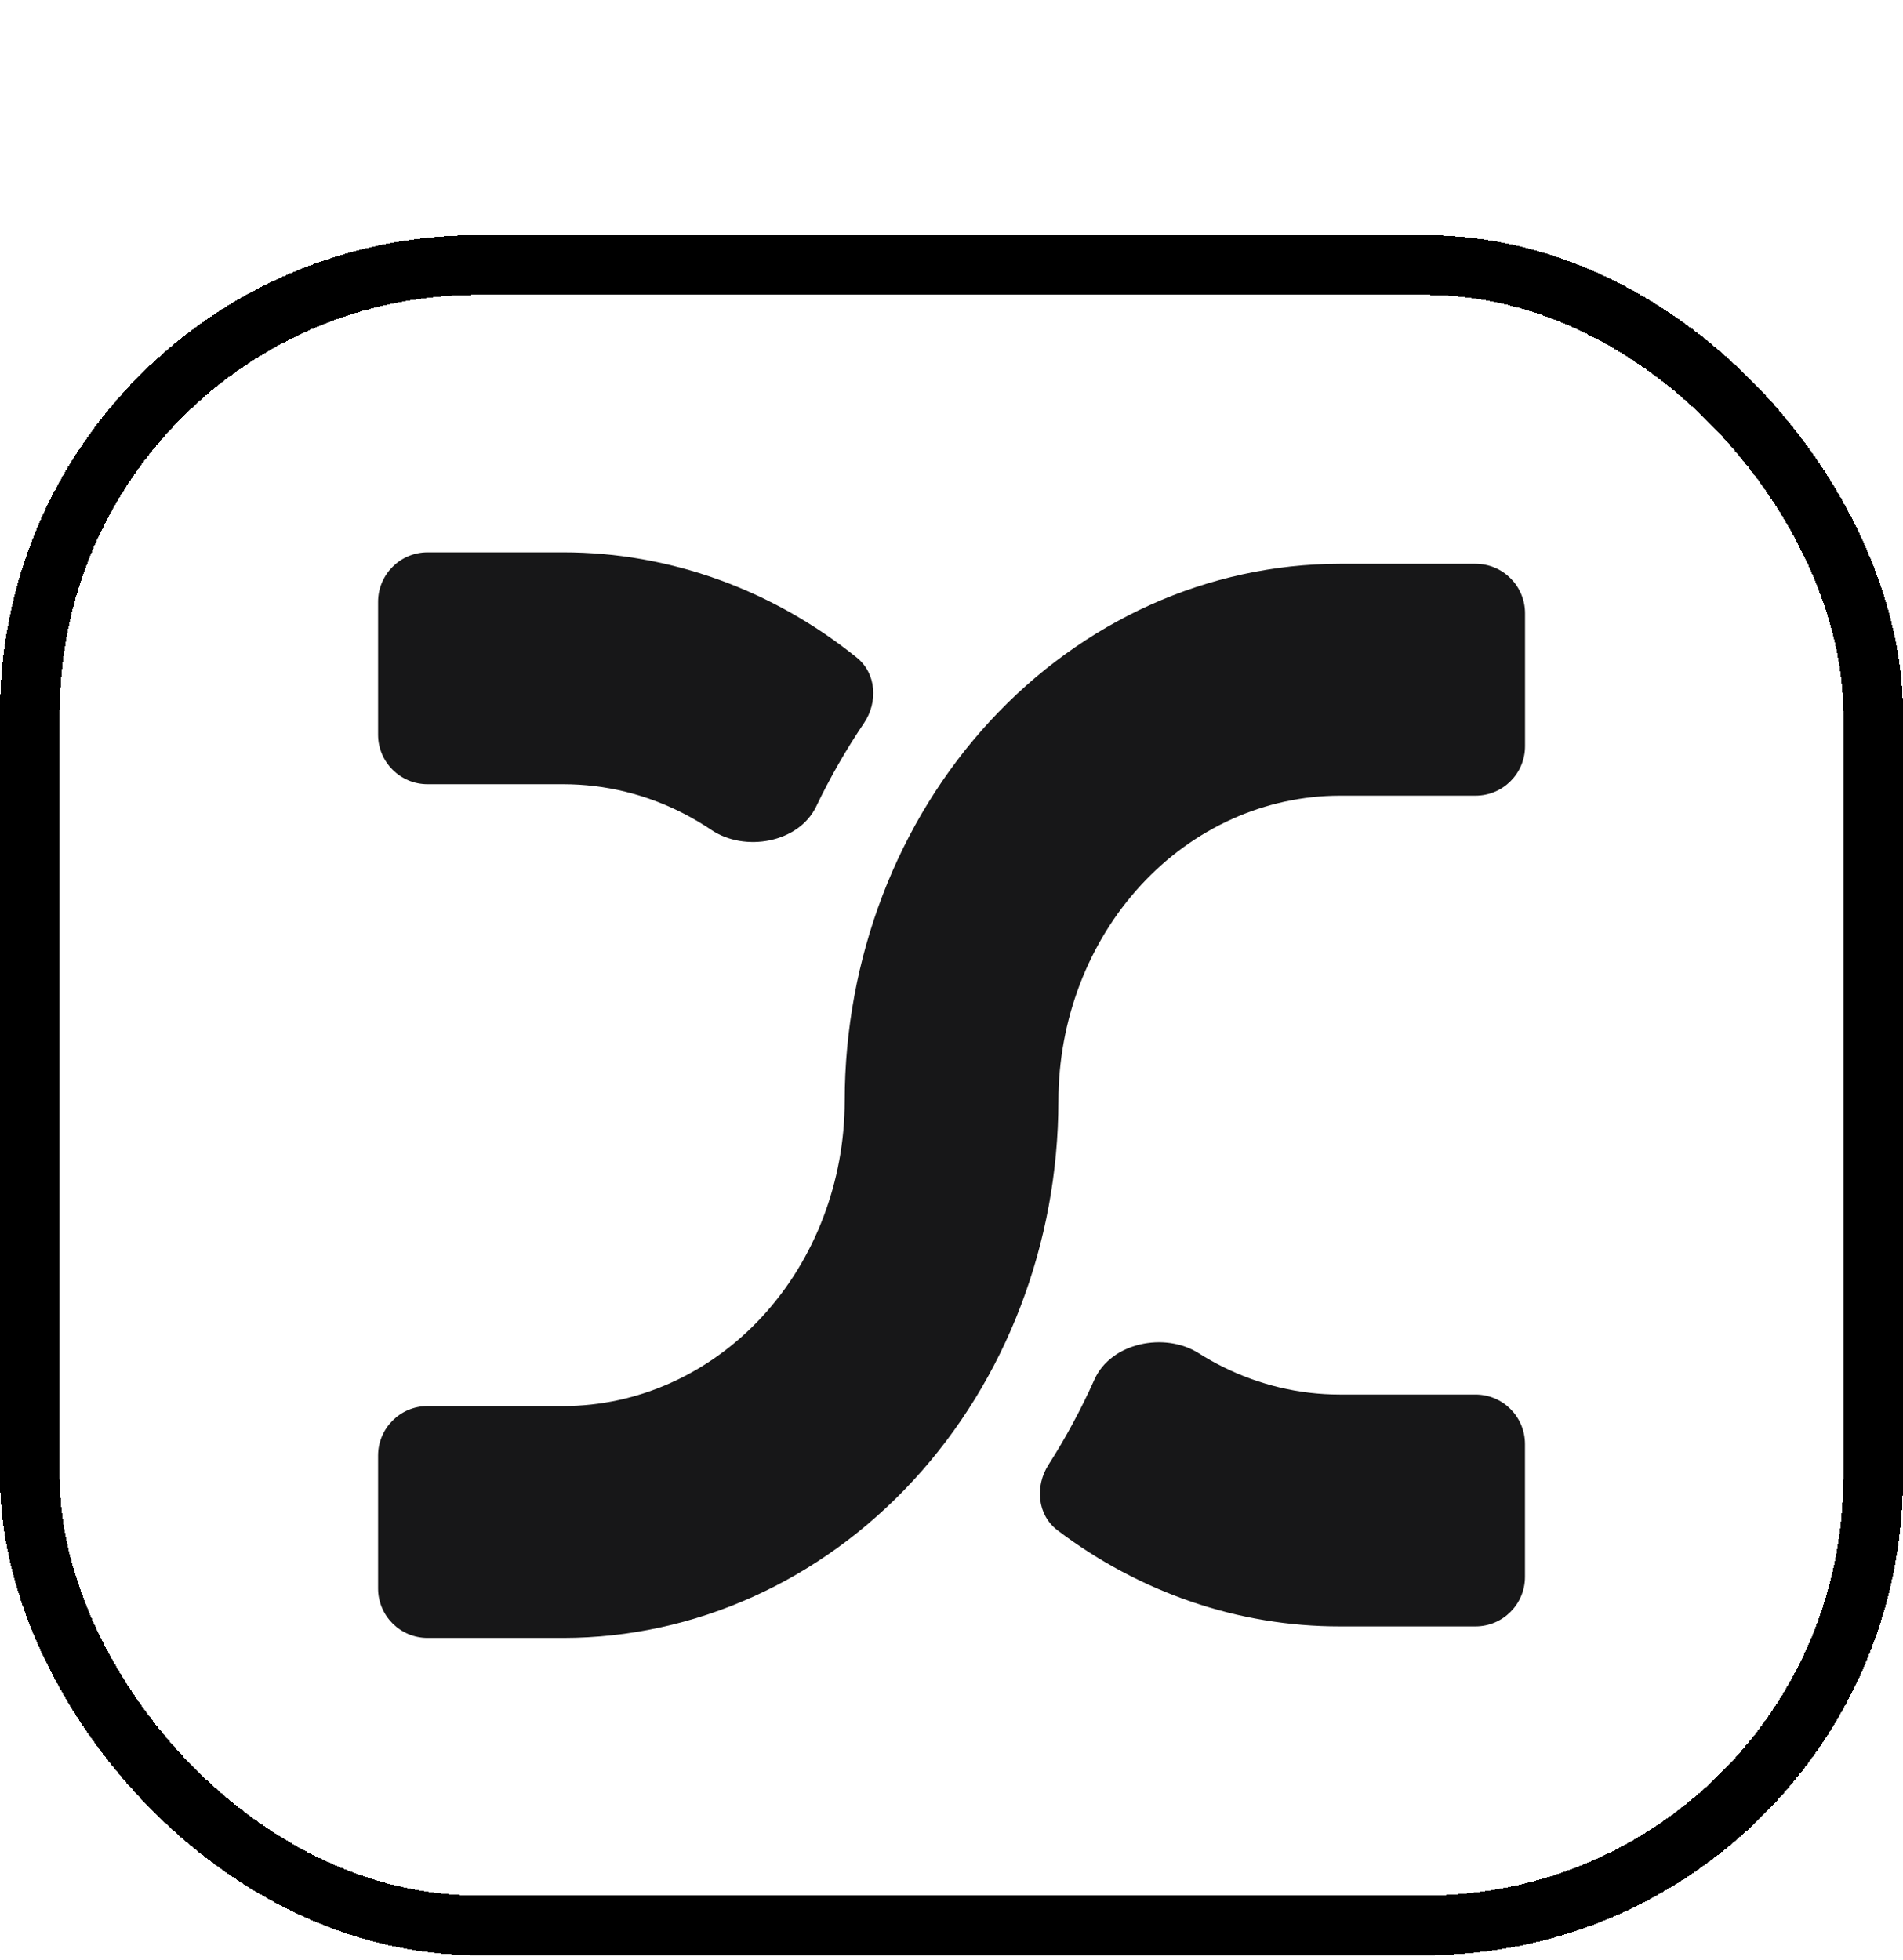
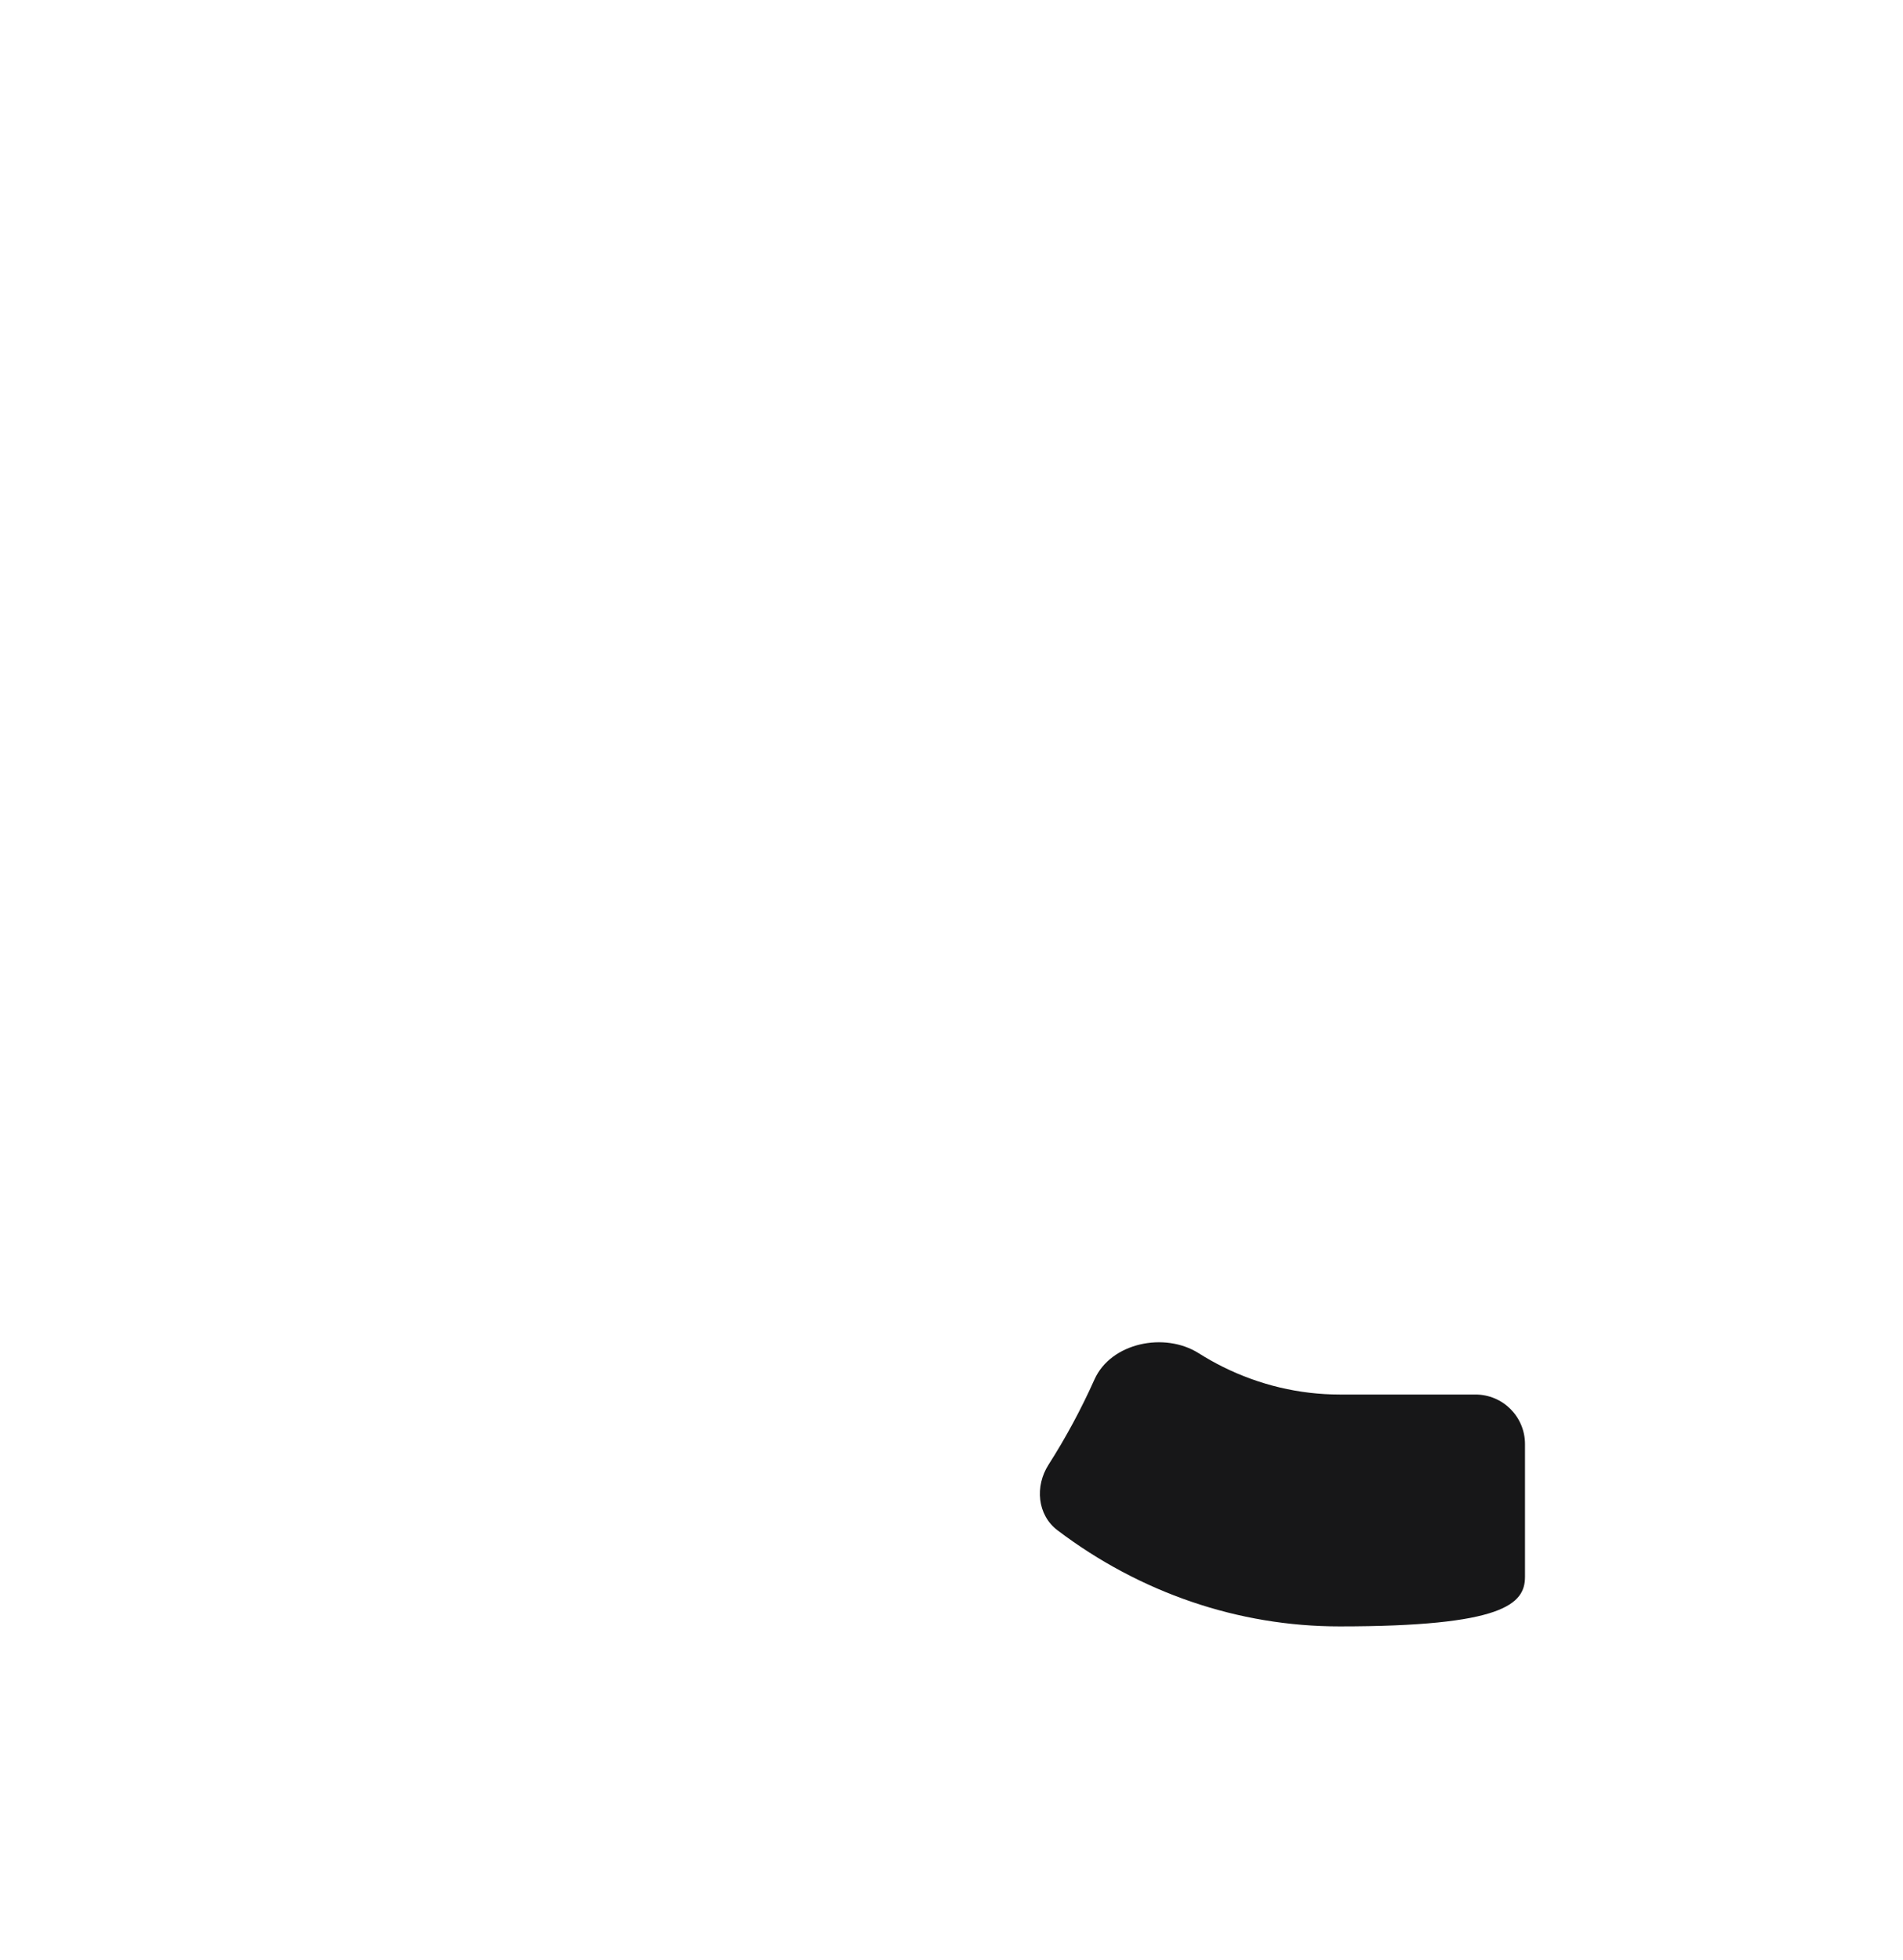
<svg xmlns="http://www.w3.org/2000/svg" width="100" height="103" viewBox="0 0 100 103" fill="none">
  <g filter="url(#filter0_d_960_3241)">
-     <rect y="0.305" width="100" height="90.39" rx="25.108" fill="white" shape-rendering="crispEdges" />
-     <rect x="1.569" y="1.874" width="96.862" height="87.251" rx="23.539" stroke="black" stroke-width="3.139" shape-rendering="crispEdges" />
-     <path d="M62.988 59.06C61.197 57.929 58.377 58.508 57.512 60.442C56.815 61.999 56.008 63.498 55.097 64.923C54.376 66.05 54.505 67.561 55.572 68.368C59.906 71.648 65.078 73.421 70.398 73.417H77.534C78.972 73.417 80.136 72.252 80.136 70.816V63.834C80.136 62.397 78.972 61.232 77.534 61.232H70.398C68.28 61.231 66.188 60.735 64.262 59.778C63.826 59.56 63.401 59.321 62.988 59.06Z" fill="#171718" />
-     <path d="M37.382 31.562C39.14 32.745 41.974 32.239 42.89 30.329C43.621 28.805 44.459 27.342 45.397 25.955C46.145 24.849 46.058 23.34 45.019 22.503C40.577 18.926 35.176 16.975 29.605 16.974H22.469C21.032 16.974 19.867 18.139 19.867 19.576V26.557C19.867 27.994 21.032 29.159 22.469 29.159H29.605C31.793 29.159 33.954 29.686 35.931 30.704C36.43 30.961 36.915 31.248 37.382 31.562Z" fill="#171718" />
-     <path d="M70.401 17.576C63.504 17.585 56.892 20.561 52.015 25.852C47.139 31.143 44.395 38.317 44.388 45.8C44.383 50.053 42.824 54.129 40.053 57.136C37.282 60.143 33.524 61.834 29.605 61.839H22.469C21.032 61.839 19.867 63.004 19.867 64.441V71.422C19.867 72.859 21.032 74.024 22.469 74.024H29.605C36.502 74.016 43.114 71.039 47.991 65.748C52.867 60.457 55.611 53.283 55.618 45.8C55.623 41.548 57.182 37.471 59.953 34.464C62.724 31.457 66.482 29.766 70.401 29.761H77.537C78.975 29.761 80.139 28.597 80.139 27.16V20.178C80.139 18.741 78.975 17.576 77.537 17.576H70.401Z" fill="#171718" />
+     <path d="M62.988 59.06C61.197 57.929 58.377 58.508 57.512 60.442C56.815 61.999 56.008 63.498 55.097 64.923C54.376 66.05 54.505 67.561 55.572 68.368C59.906 71.648 65.078 73.421 70.398 73.417C78.972 73.417 80.136 72.252 80.136 70.816V63.834C80.136 62.397 78.972 61.232 77.534 61.232H70.398C68.28 61.231 66.188 60.735 64.262 59.778C63.826 59.56 63.401 59.321 62.988 59.06Z" fill="#171718" />
  </g>
  <defs>
    <filter id="filter0_d_960_3241" x="0" y="0.305" width="100" height="102.442" filterUnits="userSpaceOnUse" color-interpolation-filters="sRGB">
      <feFlood flood-opacity="0" result="BackgroundImageFix" />
      <feColorMatrix in="SourceAlpha" type="matrix" values="0 0 0 0 0 0 0 0 0 0 0 0 0 0 0 0 0 0 127 0" result="hardAlpha" />
      <feOffset dy="12.052" />
      <feComposite in2="hardAlpha" operator="out" />
      <feColorMatrix type="matrix" values="0 0 0 0 0 0 0 0 0 0 0 0 0 0 0 0 0 0 1 0" />
      <feBlend mode="normal" in2="BackgroundImageFix" result="effect1_dropShadow_960_3241" />
      <feBlend mode="normal" in="SourceGraphic" in2="effect1_dropShadow_960_3241" result="shape" />
    </filter>
  </defs>
</svg>